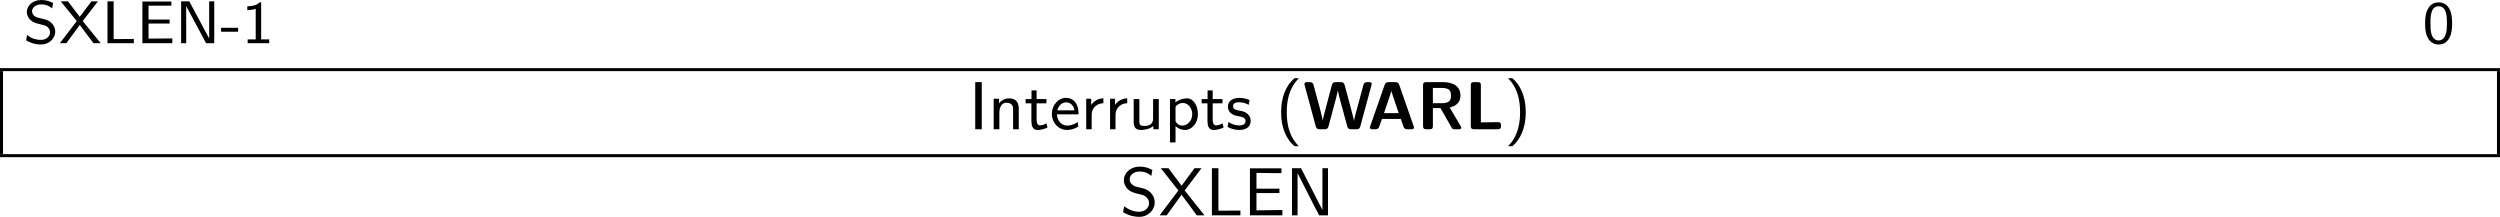
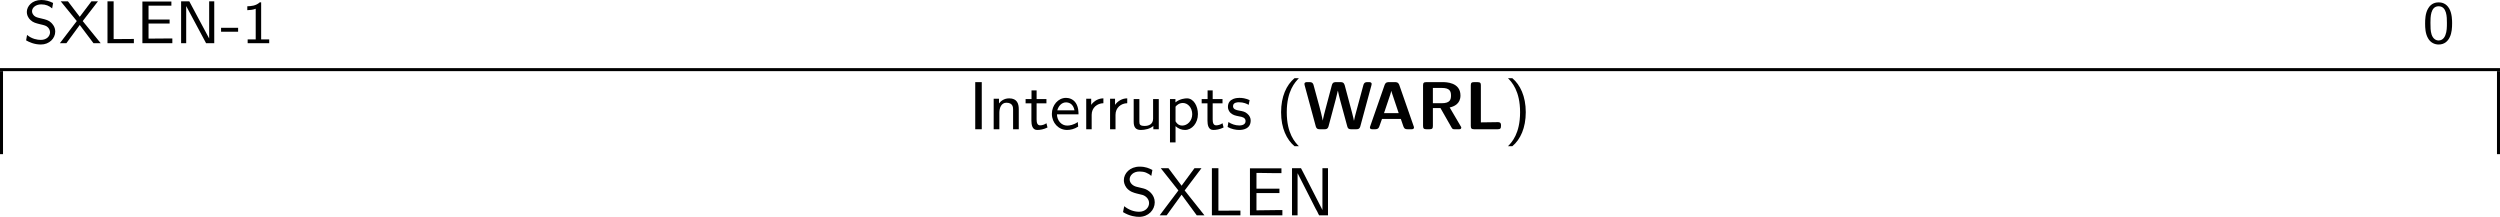
<svg xmlns="http://www.w3.org/2000/svg" xmlns:ns1="http://sodipodi.sourceforge.net/DTD/sodipodi-0.dtd" xmlns:ns2="http://www.inkscape.org/namespaces/inkscape" xmlns:xlink="http://www.w3.org/1999/xlink" width="329.977pt" height="28.621pt" viewBox="0 0 329.977 28.621" version="1.2" id="svg179" ns1:docname="supervisor_03_tmp.svg">
  <ns1:namedview id="namedview181" pagecolor="#ffffff" bordercolor="#000000" borderopacity="0.25" ns2:showpageshadow="2" ns2:pageopacity="0.0" ns2:pagecheckerboard="0" ns2:deskcolor="#d1d1d1" ns2:document-units="pt" />
  <defs id="defs94">
    <g id="g92">
      <symbol overflow="visible" id="glyph0-0">
        <path style="stroke:none" d="" id="path2" />
      </symbol>
      <symbol overflow="visible" id="glyph0-1">
        <path style="stroke:none" d="m 3.938,-5.312 c -0.516,-0.25 -0.969,-0.391 -1.562,-0.391 -1.203,0 -1.906,0.812 -1.906,1.578 0,0.328 0.109,0.719 0.5,1.078 0.344,0.328 0.719,0.406 1.203,0.531 0.672,0.156 0.859,0.203 1.094,0.438 0.141,0.156 0.266,0.375 0.266,0.641 0,0.5 -0.438,1 -1.219,1 -0.453,0 -1.188,-0.125 -1.812,-0.656 L 0.375,-0.375 c 0.391,0.219 1.062,0.547 1.953,0.547 1.109,0 1.891,-0.812 1.891,-1.703 0,-0.641 -0.375,-1.016 -0.531,-1.172 C 3.359,-3.031 2.984,-3.125 2.375,-3.266 1.891,-3.375 1.641,-3.438 1.438,-3.625 1.344,-3.734 1.156,-3.906 1.156,-4.219 c 0,-0.438 0.453,-0.906 1.219,-0.906 0.609,0 1.031,0.188 1.438,0.531 z m 0,0" id="path5" />
      </symbol>
      <symbol overflow="visible" id="glyph0-2">
        <path style="stroke:none" d="M 3.141,-2.922 5.156,-5.531 H 4.297 L 2.75,-3.484 1.188,-5.531 H 0.234 l 2.125,2.609 L 0.125,0 H 0.984 L 2.75,-2.406 4.562,0 h 0.953 z m 0,0" id="path8" />
      </symbol>
      <symbol overflow="visible" id="glyph0-3">
        <path style="stroke:none" d="m 1.578,-5.531 h -0.812 V 0 H 4.25 v -0.562 c -0.766,0 -1.516,0.016 -2.281,0.016 H 1.578 Z m 0,0" id="path11" />
      </symbol>
      <symbol overflow="visible" id="glyph0-4">
        <path style="stroke:none" d="M 4.359,-2.594 V -3.125 h -2.781 v -1.828 h 1.156 c 0.109,0 0.203,0 0.297,0 h 1.562 V -5.5 H 0.766 V 0 H 4.719 V -0.625 H 4 c -0.672,0 -1.344,0.016 -2.016,0.016 H 1.578 V -2.594 Z m 0,0" id="path14" />
      </symbol>
      <symbol overflow="visible" id="glyph0-5">
        <path style="stroke:none" d="M 1.875,-5.531 H 0.797 V 0 H 1.469 V -4.906 L 4.094,0 H 5.172 V -5.531 H 4.5 V -0.625 Z m 0,0" id="path17" />
      </symbol>
      <symbol overflow="visible" id="glyph0-6">
        <path style="stroke:none" d="M 2.344,-1.516 V -2.031 h -2.25 v 0.516 z m 0,0" id="path20" />
      </symbol>
      <symbol overflow="visible" id="glyph0-7">
        <path style="stroke:none" d="M 2.562,-5.391 H 2.375 c -0.516,0.469 -1.156,0.5 -1.641,0.516 v 0.516 C 1.047,-4.375 1.438,-4.391 1.844,-4.547 V -0.5 H 0.781 V 0 H 3.625 V -0.5 H 2.562 Z m 0,0" id="path23" />
      </symbol>
      <symbol overflow="visible" id="glyph0-8">
        <path style="stroke:none" d="m 3.891,-2.594 c 0,-0.375 0,-1.312 -0.375,-1.969 C 3.109,-5.281 2.5,-5.391 2.109,-5.391 c -0.359,0 -0.984,0.109 -1.375,0.797 -0.391,0.641 -0.406,1.5 -0.406,2 0,0.594 0.031,1.312 0.375,1.922 0.344,0.641 0.938,0.844 1.406,0.844 0.797,0 1.234,-0.469 1.469,-0.969 0.281,-0.562 0.312,-1.297 0.312,-1.797 z m -1.781,2.234 c -0.328,0 -0.719,-0.188 -0.922,-0.766 -0.156,-0.484 -0.156,-0.984 -0.156,-1.562 0,-0.734 0,-2.188 1.078,-2.188 1.094,0 1.094,1.453 1.094,2.188 0,0.516 0,1.125 -0.203,1.625 -0.219,0.578 -0.625,0.703 -0.891,0.703 z m 0,0" id="path26" />
      </symbol>
      <symbol overflow="visible" id="glyph1-0">
        <path style="stroke:none" d="" id="path29" />
      </symbol>
      <symbol overflow="visible" id="glyph1-1">
        <path style="stroke:none" d="M 1.719,-6.219 H 0.859 V 0 H 1.719 Z m 0,0" id="path32" />
      </symbol>
      <symbol overflow="visible" id="glyph1-2">
        <path style="stroke:none" d="m 4.031,-2.656 c 0,-0.672 -0.188,-1.422 -1.266,-1.422 -0.719,0 -1.141,0.406 -1.344,0.672 v -0.625 H 0.719 V 0 h 0.75 v -2.188 c 0,-0.594 0.234,-1.312 0.922,-1.312 0.891,0 0.891,0.641 0.891,0.906 V 0 h 0.75 z m 0,0" id="path35" />
      </symbol>
      <symbol overflow="visible" id="glyph1-3">
        <path style="stroke:none" d="m 1.625,-3.422 h 1.297 v -0.562 H 1.625 V -5.125 H 0.953 v 1.141 h -0.781 v 0.562 H 0.938 V -1.125 c 0,0.531 0.109,1.219 0.766,1.219 0.391,0 0.859,-0.078 1.359,-0.328 l -0.141,-0.562 C 2.688,-0.625 2.375,-0.516 2.094,-0.516 c -0.359,0 -0.469,-0.312 -0.469,-0.781 z m 0,0" id="path38" />
      </symbol>
      <symbol overflow="visible" id="glyph1-4">
        <path style="stroke:none" d="m 3.828,-1.969 c 0,-0.281 0,-0.953 -0.359,-1.5 -0.375,-0.562 -0.953,-0.672 -1.297,-0.672 -1.031,0 -1.859,0.969 -1.859,2.109 0,1.188 0.875,2.125 2,2.125 0.438,0 0.953,-0.109 1.469,-0.438 L 3.734,-0.953 c -0.562,0.391 -1.094,0.469 -1.406,0.469 -0.75,0 -1.328,-0.656 -1.344,-1.484 z M 1.031,-2.5 c 0.141,-0.562 0.578,-1.047 1.141,-1.047 0.344,0 0.953,0.141 1.125,1.047 z m 0,0" id="path41" />
      </symbol>
      <symbol overflow="visible" id="glyph1-5">
        <path style="stroke:none" d="m 1.469,-1.906 c 0,-0.953 0.734,-1.516 1.547,-1.531 V -4.078 C 2.375,-4.078 1.781,-3.75 1.406,-3.219 v -0.812 H 0.75 V 0 h 0.719 z m 0,0" id="path44" />
      </symbol>
      <symbol overflow="visible" id="glyph1-6">
        <path style="stroke:none" d="m 4.031,-3.984 h -0.75 v 2.594 c 0,0.719 -0.562,0.953 -1.109,0.953 -0.641,0 -0.703,-0.203 -0.703,-0.578 v -2.969 h -0.75 v 3 c 0,0.766 0.312,1.078 0.953,1.078 0.516,0 1.219,-0.141 1.641,-0.531 V 0 h 0.719 z m 0,0" id="path47" />
      </symbol>
      <symbol overflow="visible" id="glyph1-7">
        <path style="stroke:none" d="m 1.484,-0.406 c 0.344,0.312 0.781,0.5 1.25,0.5 C 3.641,0.094 4.438,-0.797 4.438,-2 4.438,-3.078 3.859,-4.078 3,-4.078 c -0.25,0 -0.922,0.047 -1.531,0.531 v -0.438 H 0.75 v 5.719 h 0.734 z m 0,-2.578 c 0.125,-0.156 0.453,-0.484 0.969,-0.484 0.672,0 1.234,0.641 1.234,1.484 0,0.859 -0.625,1.5 -1.328,1.5 -0.281,0 -0.609,-0.109 -0.875,-0.562 z m 0,0" id="path50" />
      </symbol>
      <symbol overflow="visible" id="glyph1-8">
        <path style="stroke:none" d="m 3.172,-3.844 c -0.562,-0.25 -0.969,-0.297 -1.344,-0.297 -0.203,0 -1.516,0 -1.516,1.188 0,0.438 0.25,0.703 0.344,0.797 C 1,-1.859 1.234,-1.812 1.844,-1.688 2.141,-1.641 2.641,-1.547 2.641,-1.078 2.641,-0.5 1.922,-0.5 1.797,-0.5 1.281,-0.5 0.766,-0.688 0.375,-0.953 l -0.109,0.656 c 0.531,0.281 1.078,0.391 1.531,0.391 0.594,0 1.516,-0.188 1.516,-1.25 0,-0.312 -0.125,-0.625 -0.438,-0.891 C 2.578,-2.312 2.312,-2.375 1.75,-2.469 1.422,-2.531 0.984,-2.625 0.984,-3.047 c 0,-0.516 0.625,-0.516 0.766,-0.516 0.656,0 1.047,0.203 1.297,0.344 z m 0,0" id="path53" />
      </symbol>
      <symbol overflow="visible" id="glyph1-9">
        <path style="stroke:none" d="M 2.484,-6.734 C 1.422,-5.844 0.719,-4.312 0.719,-2.25 c 0,2.141 0.75,3.625 1.766,4.484 H 3.062 C 2.578,1.734 1.469,0.594 1.469,-2.25 c 0,-2.828 1.109,-3.969 1.594,-4.484 z m 0,0" id="path56" />
      </symbol>
      <symbol overflow="visible" id="glyph1-10">
        <path style="stroke:none" d="M 1.094,2.234 C 2.156,1.344 2.859,-0.188 2.859,-2.25 c 0,-2.125 -0.75,-3.625 -1.766,-4.484 H 0.516 C 1,-6.234 2.109,-5.078 2.109,-2.25 2.109,0.594 1,1.734 0.516,2.234 Z m 0,0" id="path59" />
      </symbol>
      <symbol overflow="visible" id="glyph1-11">
        <path style="stroke:none" d="M 2.188,-3.766 C 1.734,-3.875 1.281,-4.234 1.281,-4.75 c 0,-0.516 0.484,-1.031 1.297,-1.031 0.656,0 1.094,0.188 1.562,0.578 l 0.141,-0.781 c -0.438,-0.219 -0.875,-0.438 -1.688,-0.438 -1.281,0 -2.078,0.891 -2.078,1.781 0,0.234 0.047,0.594 0.344,1 0.422,0.531 1,0.672 1.359,0.766 0.125,0.031 0.688,0.172 0.766,0.188 0.406,0.125 0.859,0.516 0.859,1.078 0,0.594 -0.516,1.141 -1.312,1.141 -0.734,0 -1.406,-0.281 -1.969,-0.734 l -0.156,0.781 c 0.891,0.547 1.703,0.625 2.125,0.625 1.234,0 2.062,-0.922 2.062,-1.922 0,-1 -0.828,-1.672 -1.5,-1.828 z m 0,0" id="path62" />
      </symbol>
      <symbol overflow="visible" id="glyph1-12">
        <path style="stroke:none" d="m 3.422,-3.281 2.219,-2.938 H 4.719 L 3.016,-3.906 1.281,-6.219 H 0.266 L 2.594,-3.281 0.125,0 h 0.922 l 1.969,-2.719 2,2.719 H 6.031 Z m 0,0" id="path65" />
      </symbol>
      <symbol overflow="visible" id="glyph1-13">
        <path style="stroke:none" d="M 1.719,-6.219 H 0.859 V 0 H 4.625 V -0.625 H 4.234 C 3.5,-0.625 2.781,-0.609 2.047,-0.609 H 1.719 Z m 0,0" id="path68" />
      </symbol>
      <symbol overflow="visible" id="glyph1-14">
        <path style="stroke:none" d="M 4.75,-2.938 V -3.516 H 1.719 V -5.594 h 0.328 c 0.734,0 1.469,0.031 2.203,0.031 H 5.016 V -6.203 H 0.859 V 0 h 4.281 V -0.688 H 4.25 c -0.844,0 -1.688,0.031 -2.531,0.031 V -2.938 Z m 0,0" id="path71" />
      </symbol>
      <symbol overflow="visible" id="glyph1-15">
        <path style="stroke:none" d="M 2.516,-5.344 C 2.453,-5.484 2.344,-5.688 2.297,-5.766 2.25,-5.859 2.109,-6.125 2.062,-6.219 H 0.875 V 0 H 1.609 V -5.531 H 1.625 l 2.359,4.641 C 4.062,-0.75 4.172,-0.531 4.219,-0.469 4.266,-0.359 4.391,-0.094 4.453,0 H 5.625 V -6.219 H 4.891 v 5.516 z m 0,0" id="path74" />
      </symbol>
      <symbol overflow="visible" id="glyph2-0">
        <path style="stroke:none" d="" id="path77" />
      </symbol>
      <symbol overflow="visible" id="glyph2-1">
        <path style="stroke:none" d="m 9.062,-5.797 c 0.031,-0.125 0.031,-0.156 0.031,-0.172 0,-0.25 -0.234,-0.25 -0.359,-0.25 H 8.531 c -0.172,0 -0.422,0 -0.531,0.391 l -0.953,3.531 c -0.125,0.453 -0.203,0.75 -0.281,1.156 H 6.75 c -0.047,-0.25 -0.047,-0.266 -0.25,-1.062 l -0.969,-3.625 C 5.422,-6.172 5.25,-6.219 4.984,-6.219 h -0.594 c -0.188,0 -0.438,0 -0.547,0.391 L 3.062,-2.891 2.828,-2 C 2.734,-1.578 2.656,-1.297 2.641,-1.141 2.562,-1.609 2.344,-2.406 2.203,-2.969 l -0.781,-2.875 c -0.109,-0.375 -0.359,-0.375 -0.531,-0.375 h -0.312 c -0.125,0 -0.359,0 -0.359,0.25 0,0.016 0,0.047 0.031,0.172 L 1.719,-0.375 C 1.828,0 2.078,0 2.266,0 h 0.594 c 0.188,0 0.438,0 0.547,-0.406 l 0.938,-3.516 c 0.125,-0.484 0.188,-0.734 0.281,-1.156 h 0.016 c 0.109,0.516 0.156,0.734 0.312,1.312 L 5.875,-0.375 C 5.969,0 6.219,0 6.406,0 h 0.641 c 0.188,0 0.438,0 0.547,-0.375 z m 0,0" id="path80" />
      </symbol>
      <symbol overflow="visible" id="glyph2-2">
        <path style="stroke:none" d="m 4.25,-5.844 c -0.141,-0.375 -0.391,-0.375 -0.578,-0.375 h -0.781 c -0.188,0 -0.438,0 -0.578,0.375 L 0.422,-0.422 C 0.375,-0.312 0.375,-0.281 0.375,-0.234 0.375,0 0.594,0 0.719,0 h 0.328 c 0.156,0 0.438,0 0.562,-0.359 l 0.359,-1 H 4.453 L 4.75,-0.5 C 4.859,-0.172 4.922,0 5.359,0 H 5.844 c 0.125,0 0.344,0 0.344,-0.234 0,-0.047 0,-0.078 -0.047,-0.188 z m -1.375,1.812 C 3.016,-4.422 3.125,-4.766 3.203,-5.078 3.25,-4.875 3.25,-4.859 3.328,-4.641 L 4.172,-2.125 h -1.938 z m 0,0" id="path83" />
      </symbol>
      <symbol overflow="visible" id="glyph2-3">
        <path style="stroke:none" d="M 4.328,-2.875 C 4.891,-3 5.75,-3.344 5.75,-4.453 5.75,-6.219 3.797,-6.219 3.406,-6.219 H 1.25 c -0.328,0 -0.438,0.094 -0.438,0.422 V -0.438 C 0.812,-0.109 0.922,0 1.25,0 h 0.422 c 0.344,0 0.438,-0.109 0.438,-0.438 v -2.359 h 1 l 1.469,2.578 C 4.703,0 4.797,0 5,0 H 5.531 C 5.703,0 5.859,0 5.859,-0.266 Z M 2.109,-3.438 V -5.453 H 3.281 c 1.031,0 1.219,0.406 1.219,1 0,0.531 -0.125,1.016 -1.219,1.016 z m 0,0" id="path86" />
      </symbol>
      <symbol overflow="visible" id="glyph2-4">
        <path style="stroke:none" d="m 2.141,-0.906 v -4.891 c 0,-0.281 -0.062,-0.422 -0.438,-0.422 H 1.25 c -0.328,0 -0.438,0.094 -0.438,0.422 V -0.438 C 0.812,-0.109 0.922,0 1.25,0 h 3.109 c 0.344,0 0.438,-0.109 0.438,-0.438 V -0.516 C 4.797,-0.719 4.781,-0.938 4.375,-0.938 Z m 0,0" id="path89" />
      </symbol>
    </g>
  </defs>
  <g id="surface1" transform="translate(-141.012,-374.509)">
    <g style="fill:#000000;fill-opacity:1" id="g110">
      <use xlink:href="#glyph0-1" x="144.083" y="380.212" id="use96" />
      <use xlink:href="#glyph0-2" x="148.788" y="380.212" id="use98" />
      <use xlink:href="#glyph0-3" x="154.433" y="380.212" id="use100" />
      <use xlink:href="#glyph0-4" x="159.04" y="380.212" id="use102" />
      <use xlink:href="#glyph0-5" x="164.119" y="380.212" id="use104" />
      <use xlink:href="#glyph0-6" x="170.097" y="380.212" id="use106" />
      <use xlink:href="#glyph0-7" x="172.92" y="380.212" id="use108" />
    </g>
    <g style="fill:#000000;fill-opacity:1" id="g114">
      <use xlink:href="#glyph0-8" x="460.777" y="380.212" id="use112" />
    </g>
    <path style="fill:none;stroke:#000000;stroke-width:0.398;stroke-linecap:butt;stroke-linejoin:miter;stroke-miterlimit:10;stroke-opacity:1" d="M 7.1875e-4,-2.1875e-4 H 329.977" transform="matrix(1,0,0,-1,141.011,383.699)" id="path116" />
    <path style="fill:none;stroke:#000000;stroke-width:0.398;stroke-linecap:butt;stroke-linejoin:miter;stroke-miterlimit:10;stroke-opacity:1" d="M 9.375e-4,0.002 V 10.959" transform="matrix(1,0,0,-1,141.21,394.857)" id="path118" />
    <g style="fill:#000000;fill-opacity:1" id="g140">
      <use xlink:href="#glyph1-1" x="268.876" y="391.569" id="use120" />
      <use xlink:href="#glyph1-2" x="271.449" y="391.569" id="use122" />
      <use xlink:href="#glyph1-3" x="276.21" y="391.569" id="use124" />
      <use xlink:href="#glyph1-4" x="279.537" y="391.569" id="use126" />
      <use xlink:href="#glyph1-5" x="283.633" y="391.569" id="use128" />
      <use xlink:href="#glyph1-5" x="286.781" y="391.569" id="use130" />
      <use xlink:href="#glyph1-6" x="289.929" y="391.569" id="use132" />
      <use xlink:href="#glyph1-7" x="294.689" y="391.569" id="use134" />
      <use xlink:href="#glyph1-3" x="299.45" y="391.569" id="use136" />
      <use xlink:href="#glyph1-8" x="302.777" y="391.569" id="use138" />
    </g>
    <g style="fill:#000000;fill-opacity:1" id="g144">
      <use xlink:href="#glyph1-9" x="309.385" y="391.569" id="use142" />
    </g>
    <g style="fill:#000000;fill-opacity:1" id="g148">
      <use xlink:href="#glyph2-1" x="312.965" y="391.569" id="use146" />
    </g>
    <g style="fill:#000000;fill-opacity:1" id="g156">
      <use xlink:href="#glyph2-2" x="321.455" y="391.569" id="use150" />
      <use xlink:href="#glyph2-3" x="328.03" y="391.569" id="use152" />
      <use xlink:href="#glyph2-4" x="334.332" y="391.569" id="use154" />
    </g>
    <g style="fill:#000000;fill-opacity:1" id="g160">
      <use xlink:href="#glyph1-10" x="339.54" y="391.569" id="use158" />
    </g>
    <path style="fill:none;stroke:#000000;stroke-width:0.398;stroke-linecap:butt;stroke-linejoin:miter;stroke-miterlimit:10;stroke-opacity:1" d="M -9.375e-4,0.002 V 10.959" transform="matrix(1,0,0,-1,470.79,394.857)" id="path162" />
-     <path style="fill:none;stroke:#000000;stroke-width:0.398;stroke-linecap:butt;stroke-linejoin:miter;stroke-miterlimit:10;stroke-opacity:1" d="M 7.1875e-4,0.001 H 329.977" transform="matrix(1,0,0,-1,141.011,395.056)" id="path164" />
    <g style="fill:#000000;fill-opacity:1" id="g176">
      <use xlink:href="#glyph1-11" x="288.835" y="402.927" id="use166" />
      <use xlink:href="#glyph1-12" x="293.955" y="402.927" id="use168" />
      <use xlink:href="#glyph1-13" x="300.112" y="402.927" id="use170" />
      <use xlink:href="#glyph1-14" x="305.135" y="402.927" id="use172" />
      <use xlink:href="#glyph1-15" x="310.67" y="402.927" id="use174" />
    </g>
  </g>
</svg>